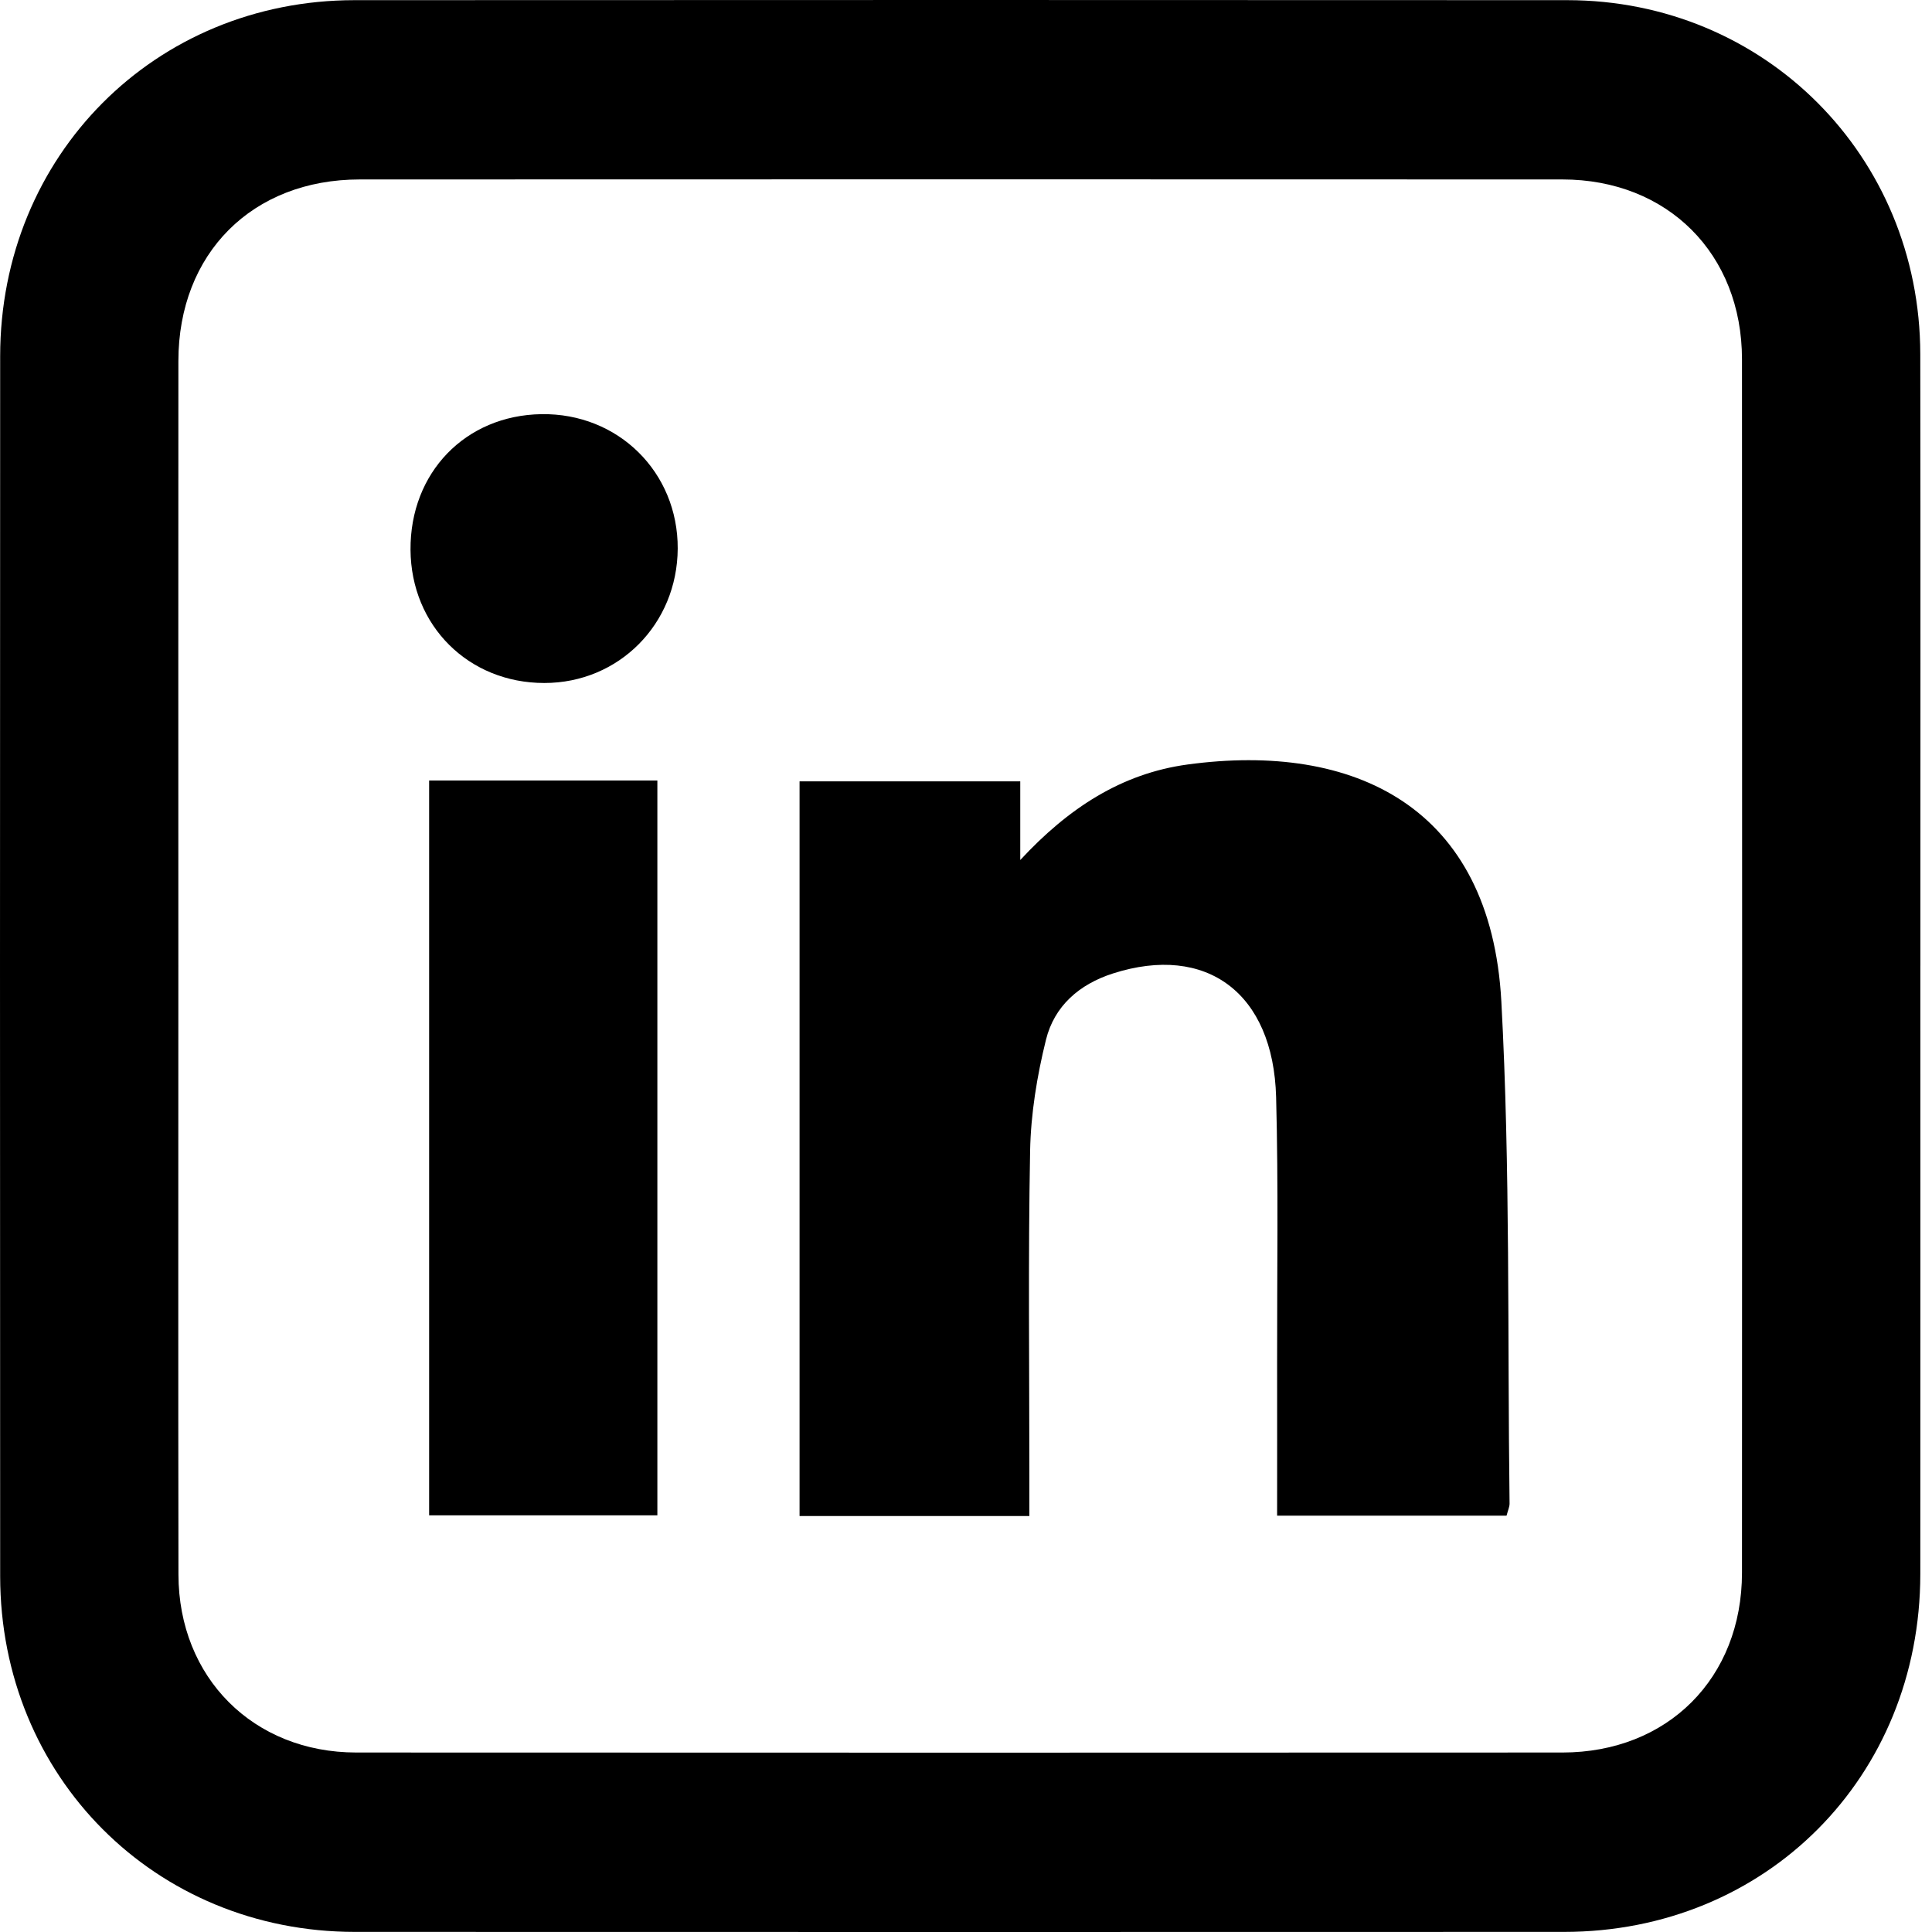
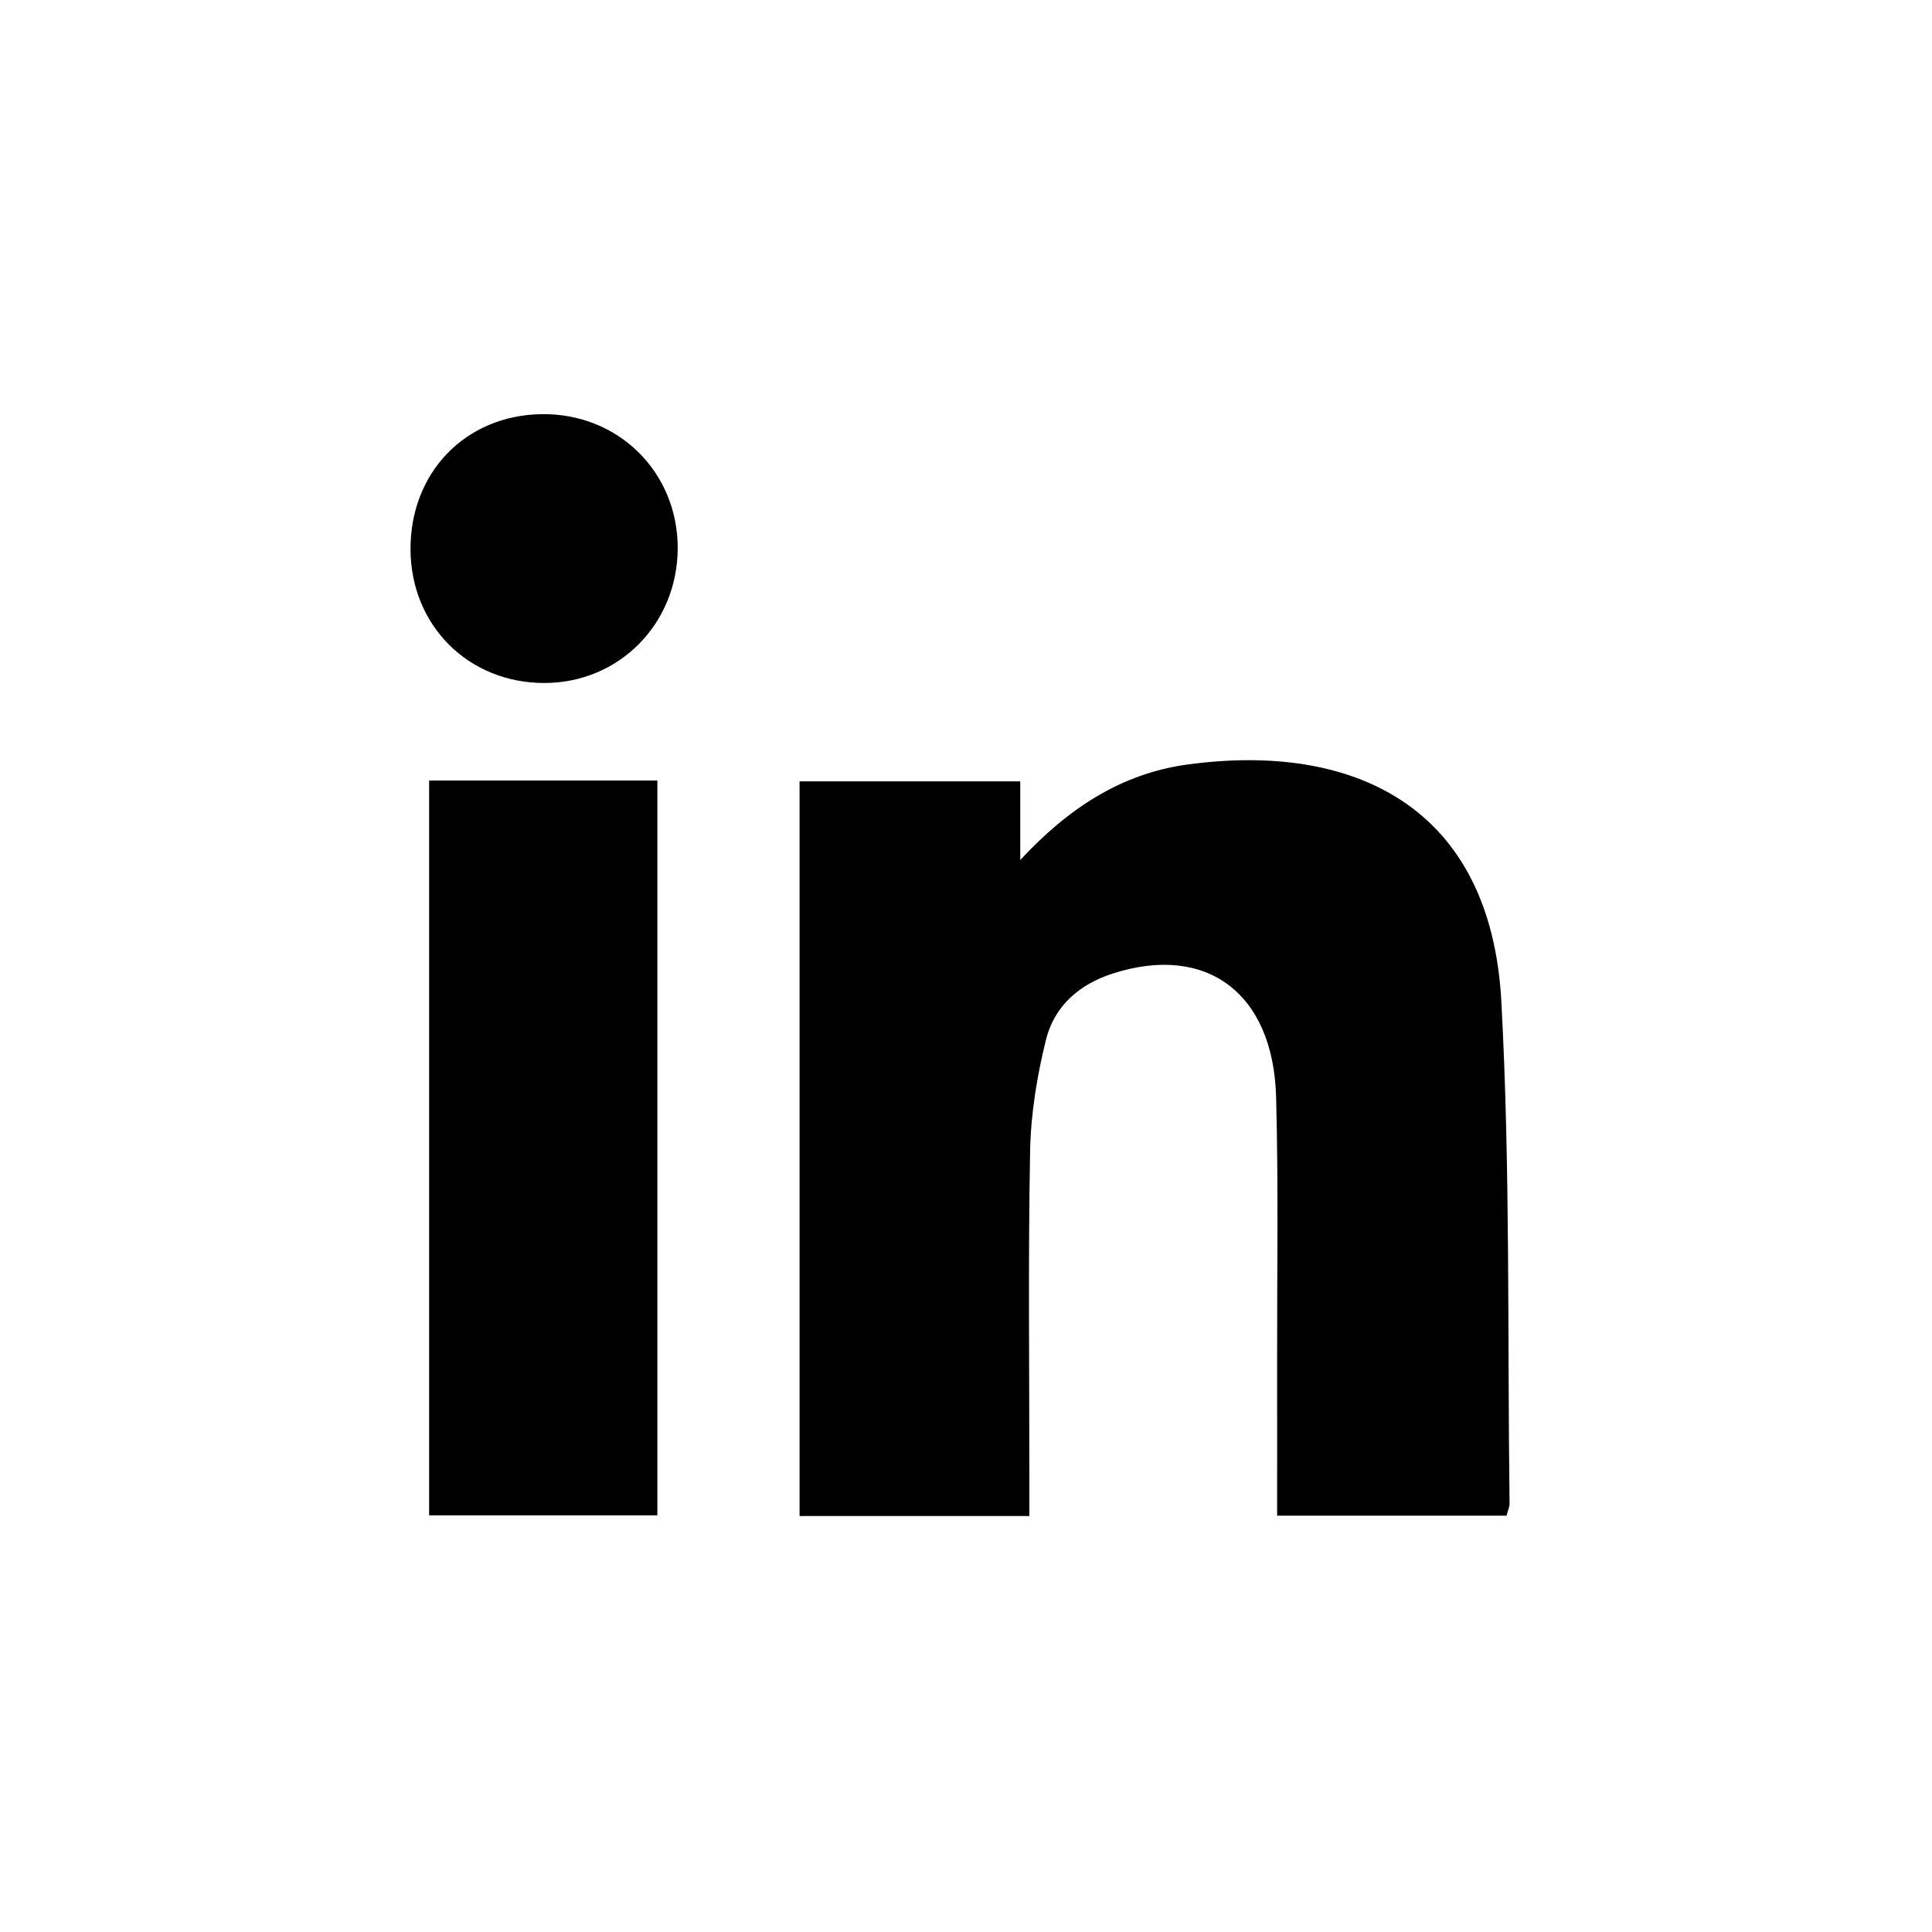
<svg xmlns="http://www.w3.org/2000/svg" width="60" height="60" viewBox="0 0 60 60" fill="none">
-   <path d="M59.638 29.996C59.638 36.292 59.642 42.589 59.637 48.885C59.632 55.187 54.847 59.995 48.573 59.997C36.056 60.001 23.539 60.001 11.021 59.997C4.817 59.994 0.009 55.175 0.005 48.949C-0.002 36.32 -0.001 23.69 0.005 11.061C0.008 4.832 4.812 0.008 11.011 0.005C23.565 -0.001 36.119 -0.002 48.673 0.005C54.803 0.008 59.626 4.846 59.636 10.996C59.646 17.329 59.639 23.662 59.639 29.995L59.638 29.996ZM5.539 30.001C5.539 36.301 5.532 42.6 5.542 48.899C5.547 52.1 7.868 54.425 11.064 54.426C23.55 54.433 36.037 54.431 48.523 54.426C51.79 54.425 54.098 52.115 54.099 48.842C54.105 36.28 54.105 23.718 54.099 11.156C54.098 7.884 51.788 5.574 48.522 5.573C36.072 5.568 23.621 5.568 11.172 5.573C7.832 5.574 5.542 7.871 5.54 11.212C5.535 17.475 5.539 23.737 5.539 30V30.001Z" fill="black" />
  <path d="M31.969 47.081H24.831V24.265H31.685V26.709C33.171 25.105 34.825 24.021 36.883 23.742C42.046 23.041 46.299 25.042 46.626 31.107C46.906 36.291 46.814 41.496 46.881 46.692C46.883 46.794 46.832 46.899 46.787 47.071H39.662C39.662 45.497 39.665 43.905 39.662 42.312C39.658 39.566 39.704 36.819 39.631 34.074C39.545 30.835 37.466 29.303 34.566 30.231C33.516 30.567 32.742 31.243 32.483 32.293C32.205 33.417 32.013 34.589 31.991 35.744C31.928 39.111 31.968 42.481 31.968 45.849C31.968 46.242 31.968 46.634 31.968 47.082L31.969 47.081Z" fill="black" />
  <path d="M13.327 24.239H20.415V47.06H13.327V24.239Z" fill="black" />
  <path d="M12.749 17.074C12.733 14.679 14.453 12.898 16.813 12.862C19.197 12.825 21.059 14.664 21.047 17.039C21.034 19.383 19.219 21.211 16.904 21.211C14.551 21.211 12.765 19.433 12.749 17.075V17.074Z" fill="black" />
</svg>